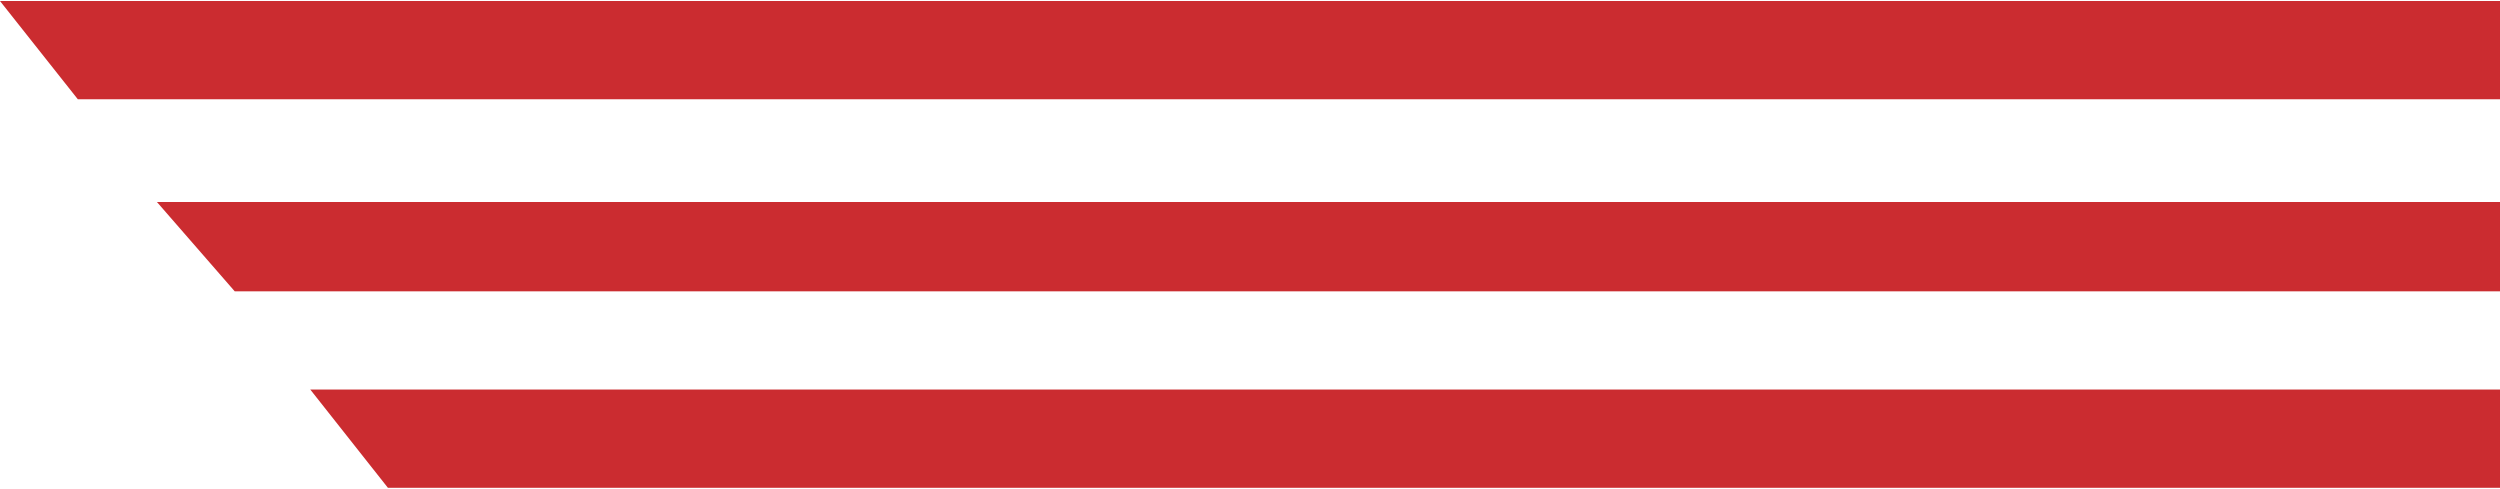
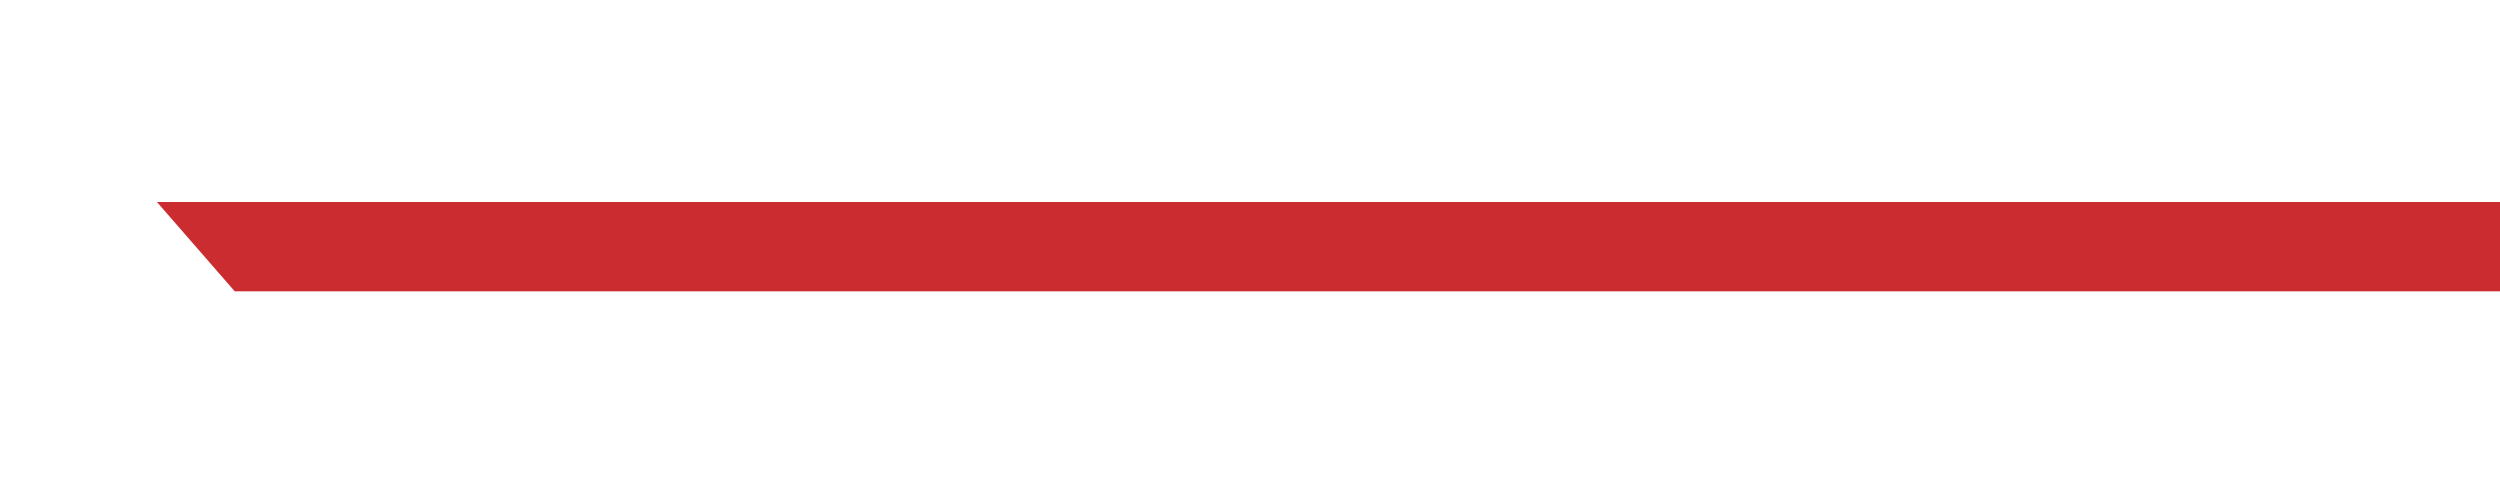
<svg xmlns="http://www.w3.org/2000/svg" width="624" height="122" viewBox="0 0 624 122" fill="none">
-   <path d="M484.61 0.255H624V24.778H592.055H484.61H200.052H19.427L0 0.255H190.366H484.61Z" fill="#CB2C30" />
-   <path d="M484.571 97.231H624V121.754H484.571H277.268H96.82L77.444 97.231H267.58H484.571Z" fill="#CB2C30" />
-   <path d="M484.697 50.415H624V72.709H484.697H238.13H58.582L39.167 50.415H229.3H484.697Z" fill="#CB2C30" />
+   <path d="M484.697 50.415H624V72.709H484.697H238.13H58.582L39.167 50.415H229.3Z" fill="#CB2C30" />
</svg>